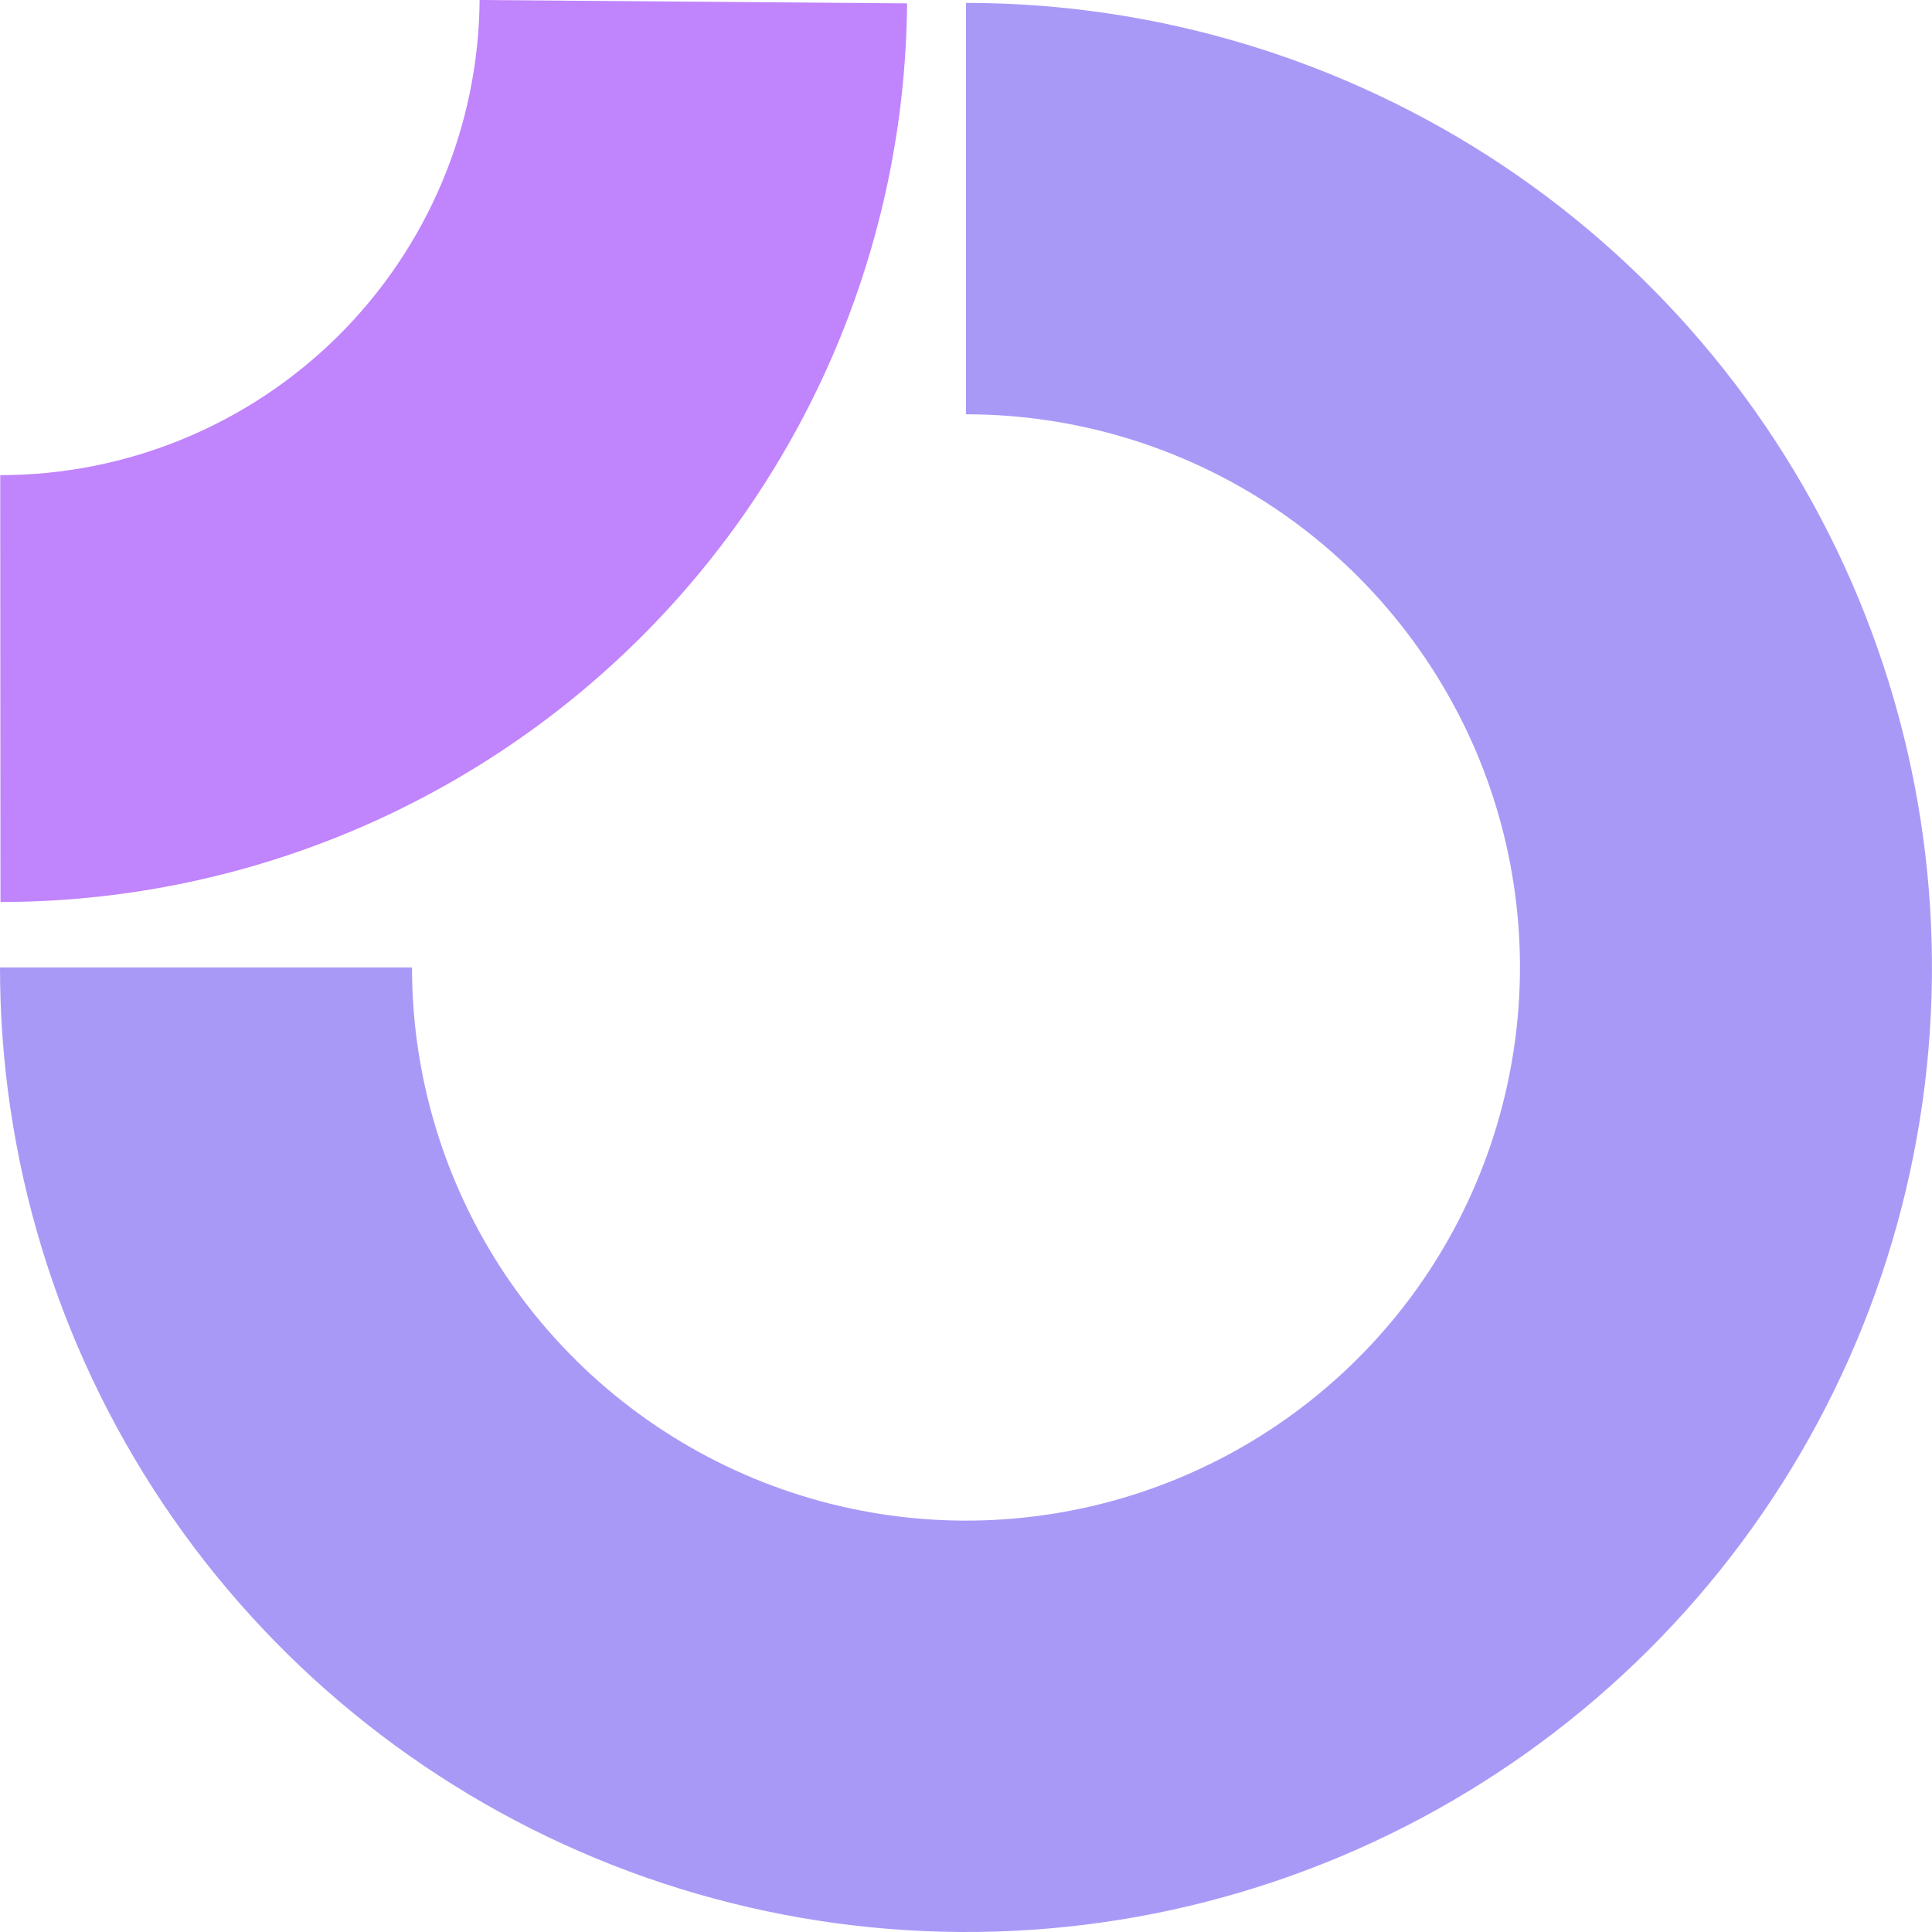
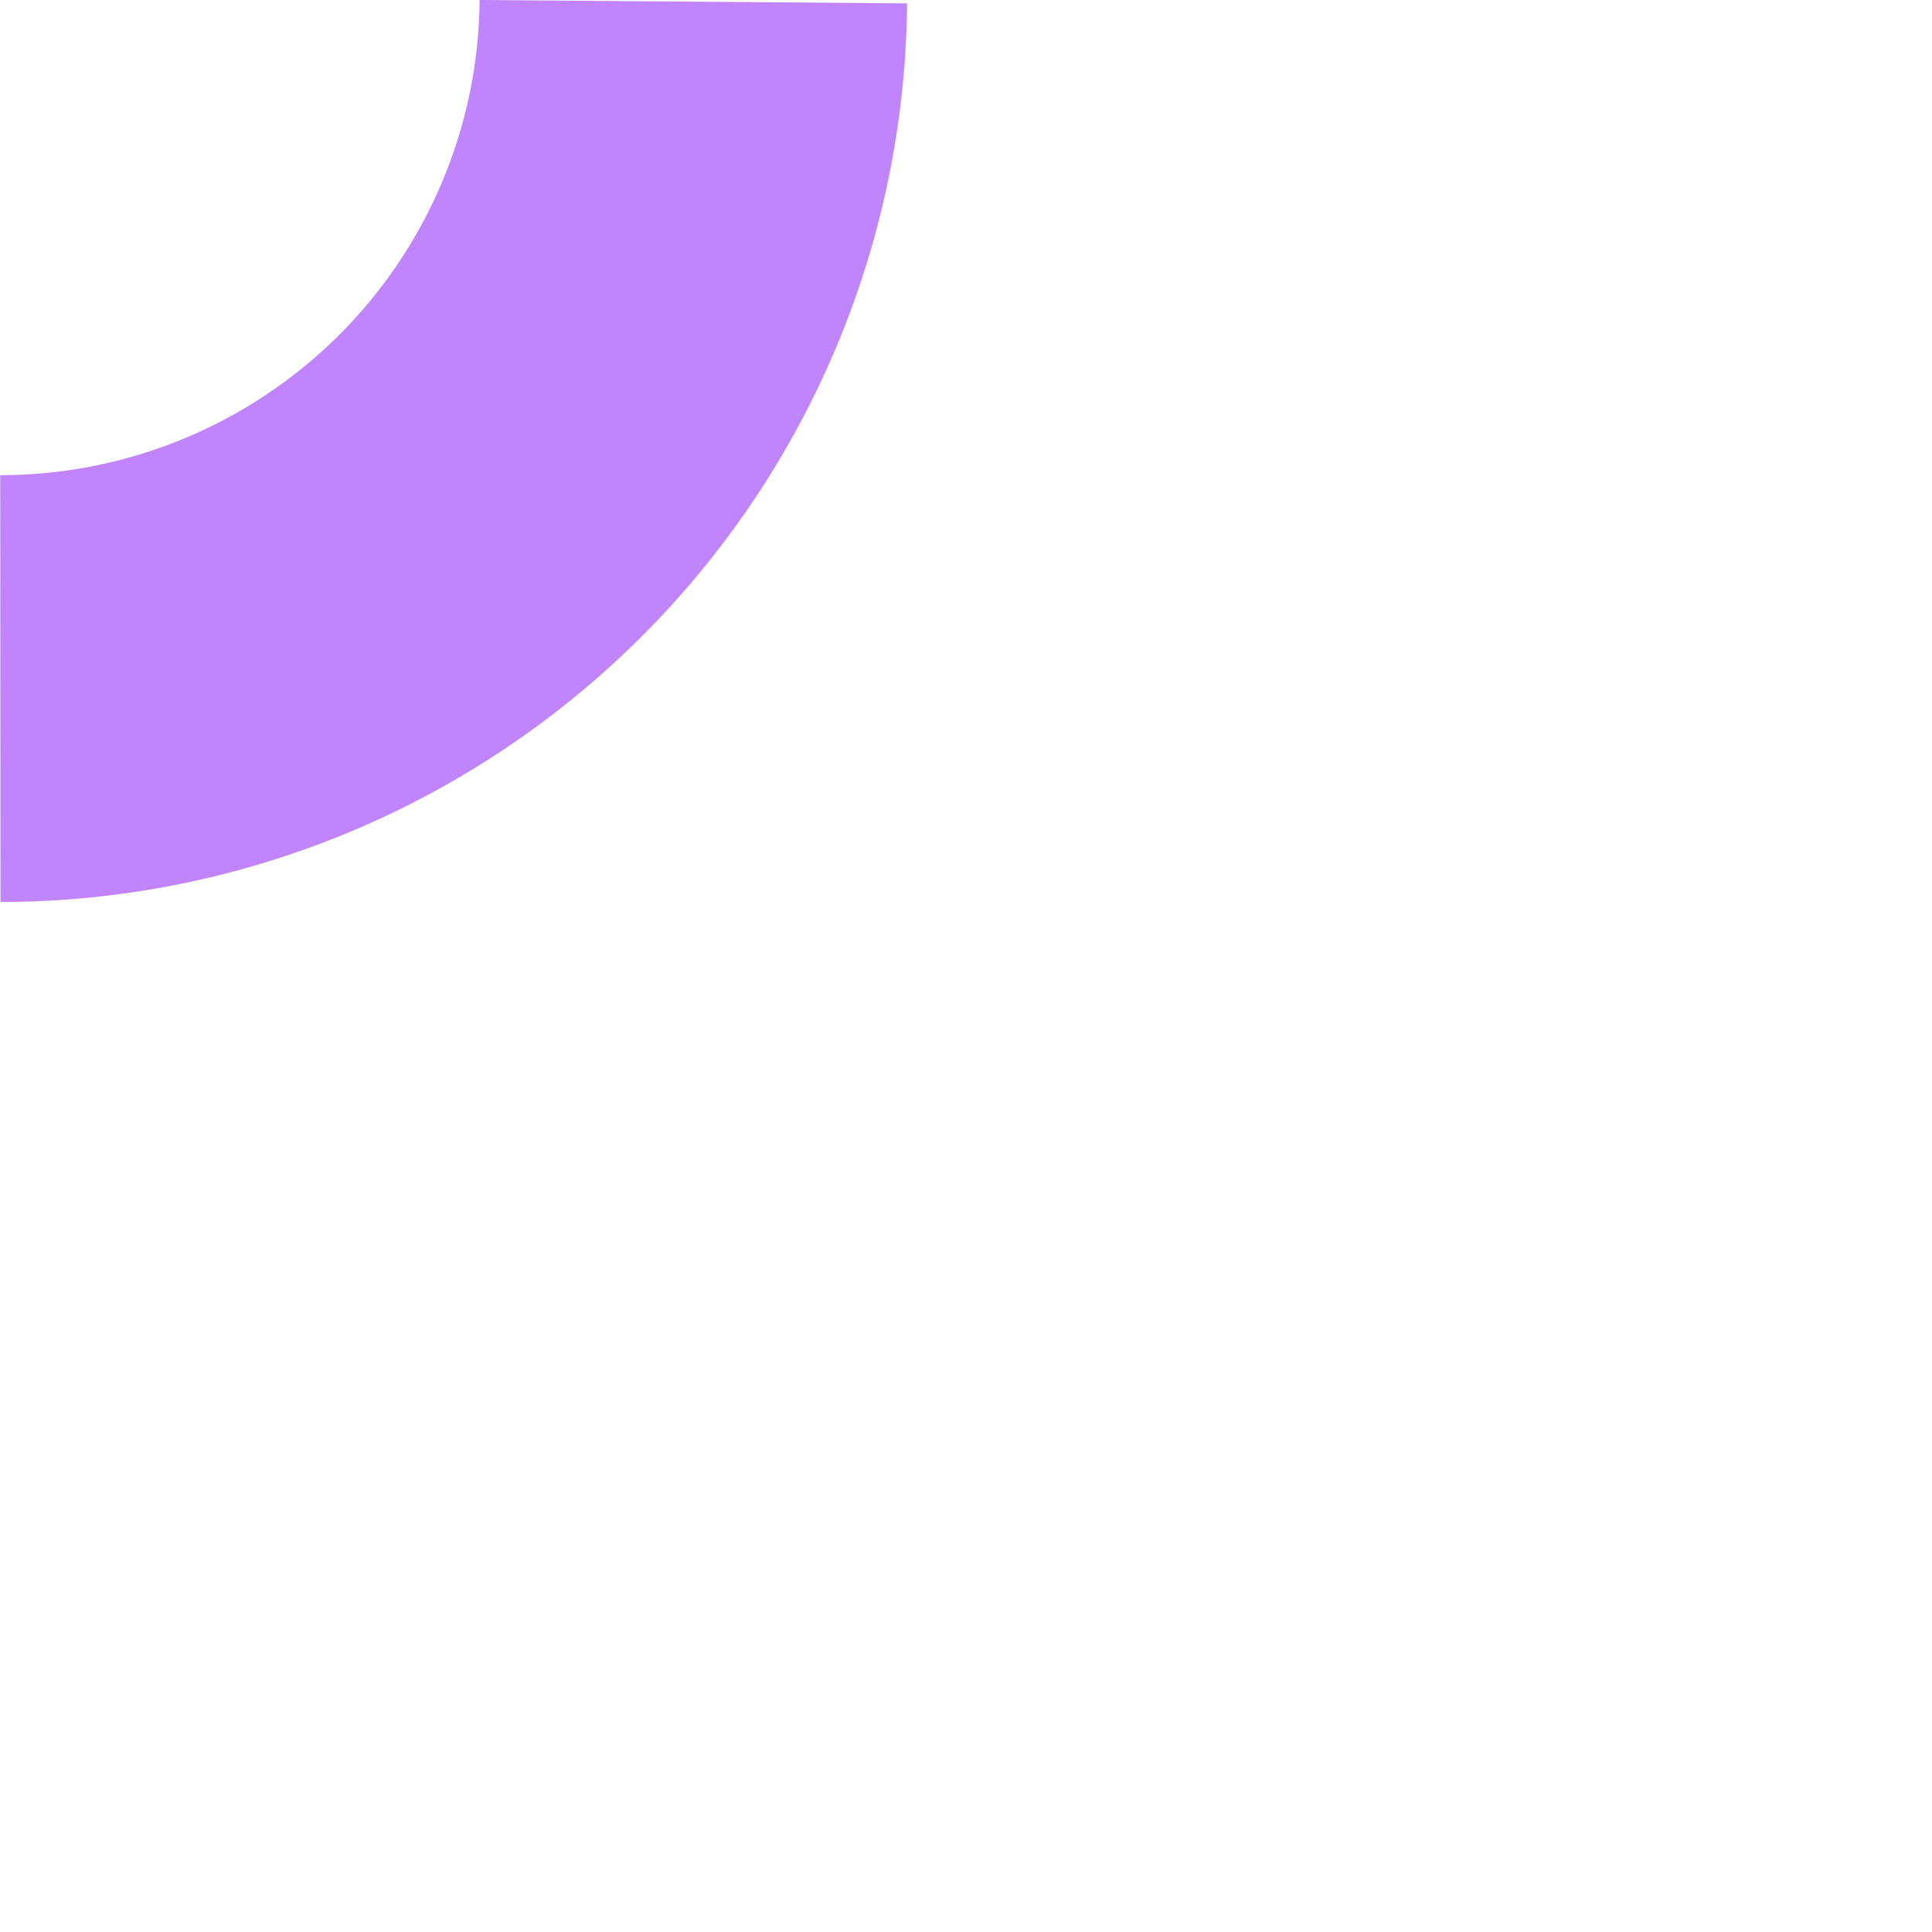
<svg xmlns="http://www.w3.org/2000/svg" width="16" height="16" viewBox="0 0 16 16" fill="none">
-   <path d="M8 0.024C9.582 0.024 11.129 0.493 12.445 1.37C13.76 2.248 14.786 3.496 15.391 4.955C15.996 6.415 16.155 8.021 15.846 9.57C15.538 11.12 14.776 12.543 13.657 13.66C12.538 14.777 11.113 15.538 9.561 15.847C8.009 16.155 6.4 15.996 4.939 15.392C3.477 14.787 2.227 13.764 1.348 12.45C0.469 11.136 -3.77363e-08 9.592 0 8.012H3.412C3.412 8.918 3.681 9.804 4.185 10.557C4.69 11.31 5.406 11.897 6.244 12.244C7.083 12.591 8.005 12.682 8.895 12.505C9.785 12.328 10.602 11.892 11.244 11.251C11.886 10.611 12.322 9.794 12.499 8.906C12.677 8.017 12.586 7.096 12.239 6.259C11.891 5.422 11.303 4.707 10.549 4.203C9.794 3.7 8.907 3.431 8 3.431V0.024Z" fill="#A999F7" />
  <path d="M7.512 0.028C7.496 2.006 6.699 3.898 5.293 5.292C3.886 6.686 1.986 7.469 0.004 7.47L0.002 3.935C1.05 3.935 2.055 3.521 2.799 2.784C3.542 2.047 3.964 1.046 3.972 0L7.512 0.028Z" fill="#C084FC" />
</svg>